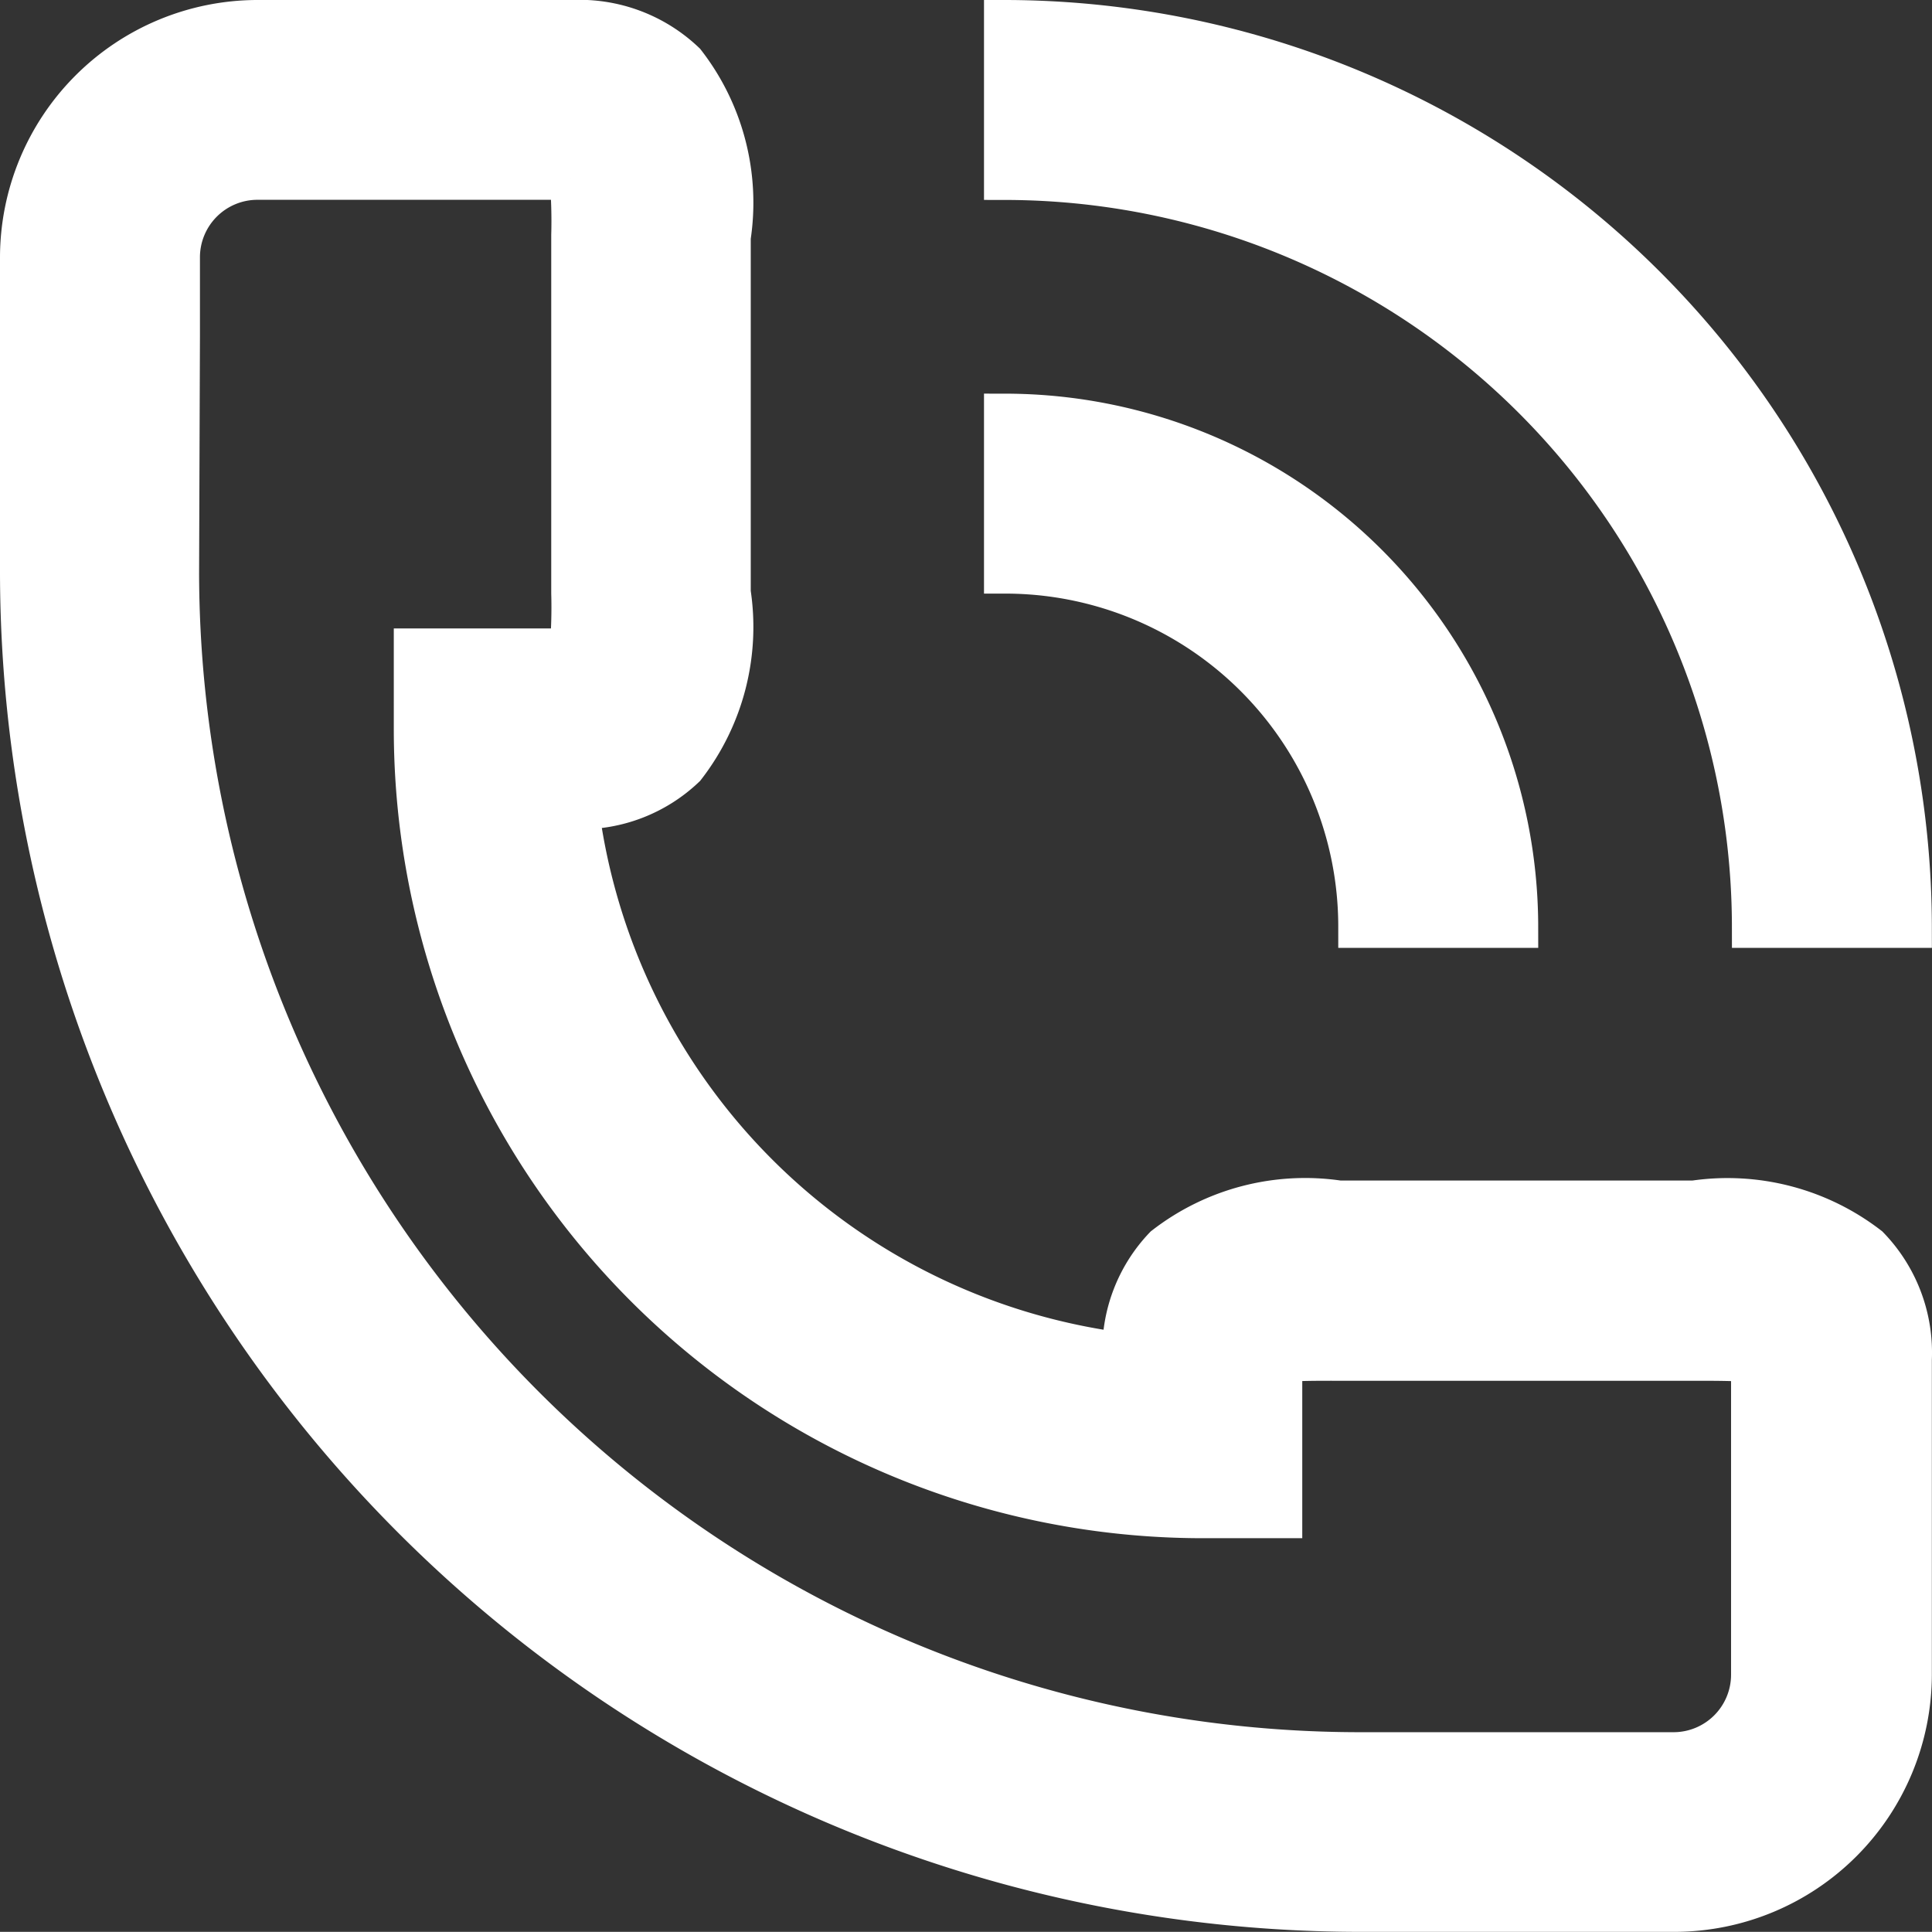
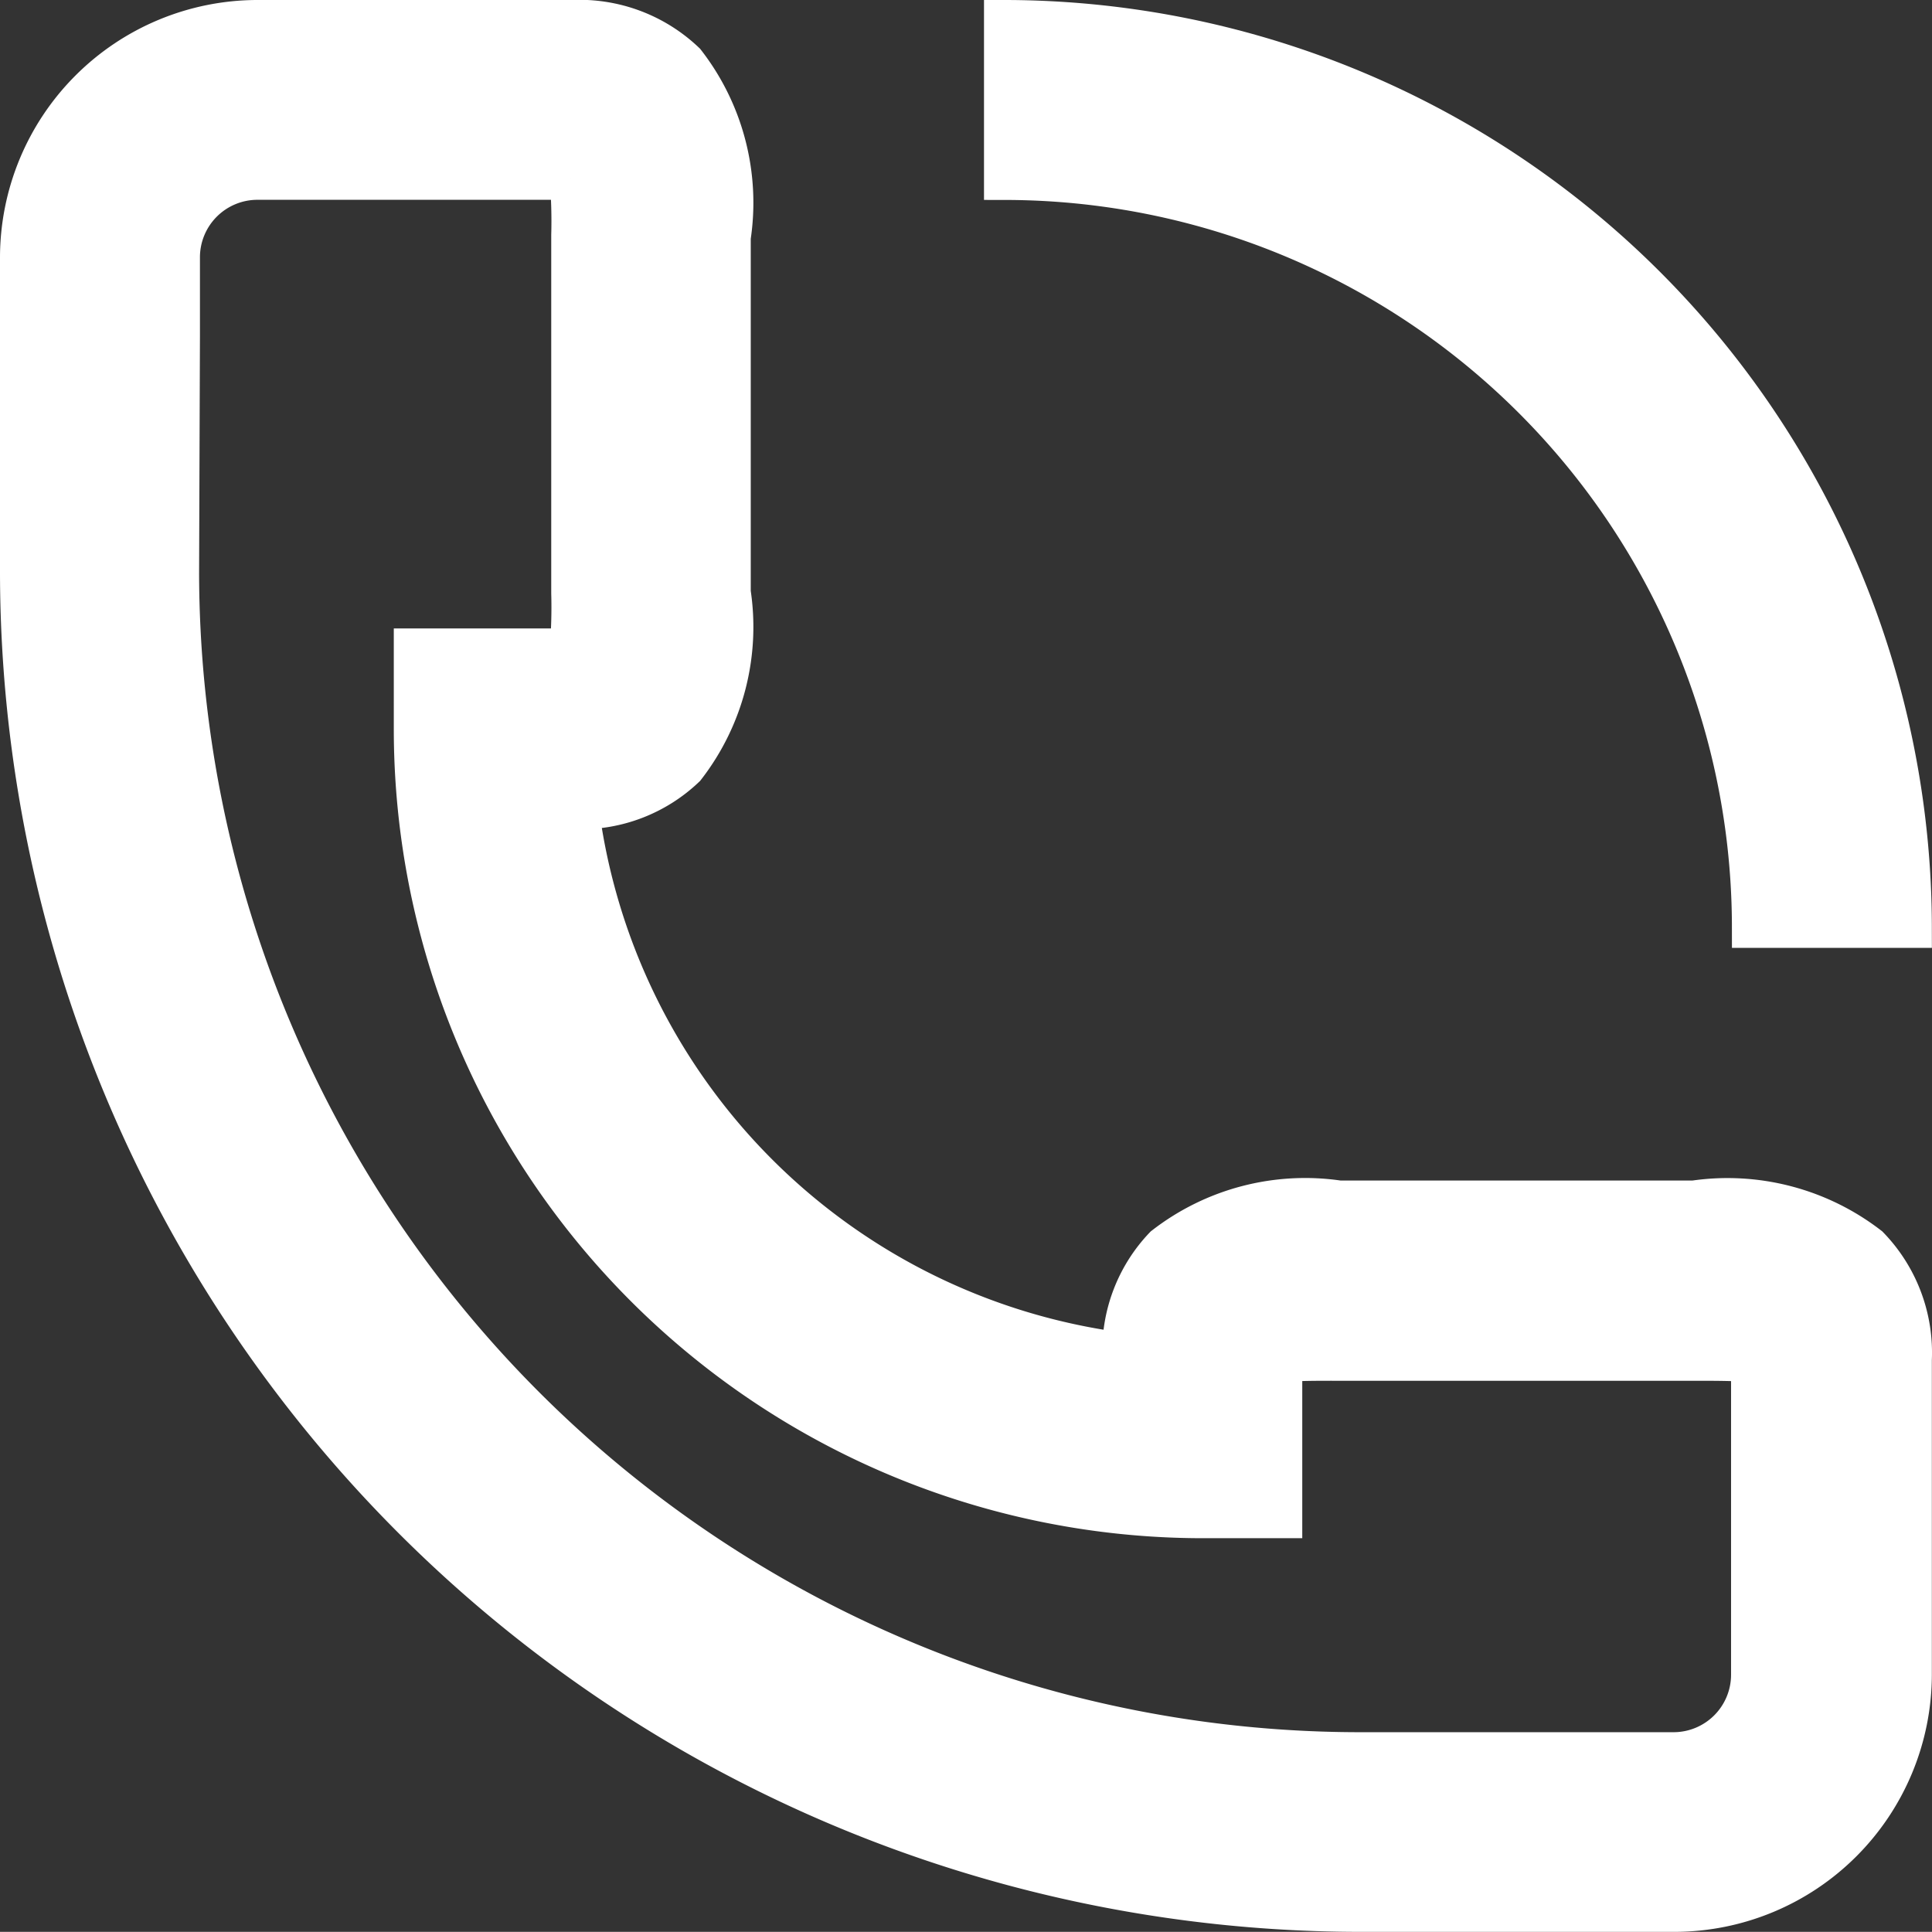
<svg xmlns="http://www.w3.org/2000/svg" width="13.634" height="13.633" viewBox="0 0 13.634 13.633">
  <rect x="0" y="0" width="13.634" height="13.633" fill="#333333" stroke="none" />
  <g id="Group_76" data-name="Group 76" transform="translate(-263.85 -361.85)">
    <path id="Path_561" data-name="Path 561" d="M273.444,375.333h2.222a1.669,1.669,0,0,0,1.667-1.667v-2.222a1.069,1.069,0,0,0-.3-.792,1.623,1.623,0,0,0-1.229-.321H273.3a1.613,1.613,0,0,0-1.229.321,1.057,1.057,0,0,0-.292.754,4.45,4.45,0,0,1-3.854-3.854,1.06,1.06,0,0,0,.754-.292,1.608,1.608,0,0,0,.319-1.229v-2.507a1.608,1.608,0,0,0-.319-1.229,1.072,1.072,0,0,0-.792-.295h-2.222A1.669,1.669,0,0,0,264,363.667v2.222A9.455,9.455,0,0,0,273.444,375.333Zm-8.333-11.111v-.556a.556.556,0,0,1,.556-.556h2.212a3.64,3.64,0,0,1,.011.4v2.525a3.642,3.642,0,0,1-.011.4h-1.1V367a5.561,5.561,0,0,0,5.555,5.555h.556v-1.1c.106-.012.279-.011.4-.011h2.526c.125,0,.3,0,.4.011v2.213a.556.556,0,0,1-.556.556h-2.222a8.343,8.343,0,0,1-8.333-8.333Z" fill="#fff" stroke="#fff" stroke-width="0.3" />
    <path id="Path_562" data-name="Path 562" d="M276.5,362v1.111a5.284,5.284,0,0,1,5.278,5.278h1.111A6.4,6.4,0,0,0,276.5,362Z" transform="translate(-5.556)" fill="#fff" stroke="#fff" stroke-width="0.3" />
-     <path id="Path_563" data-name="Path 563" d="M279,370.611h1.111A3.615,3.615,0,0,0,276.5,367v1.111A2.5,2.5,0,0,1,279,370.611Z" transform="translate(-5.556 -2.222)" fill="#fff" stroke="#fff" stroke-width="0.3" />
  </g>
</svg>